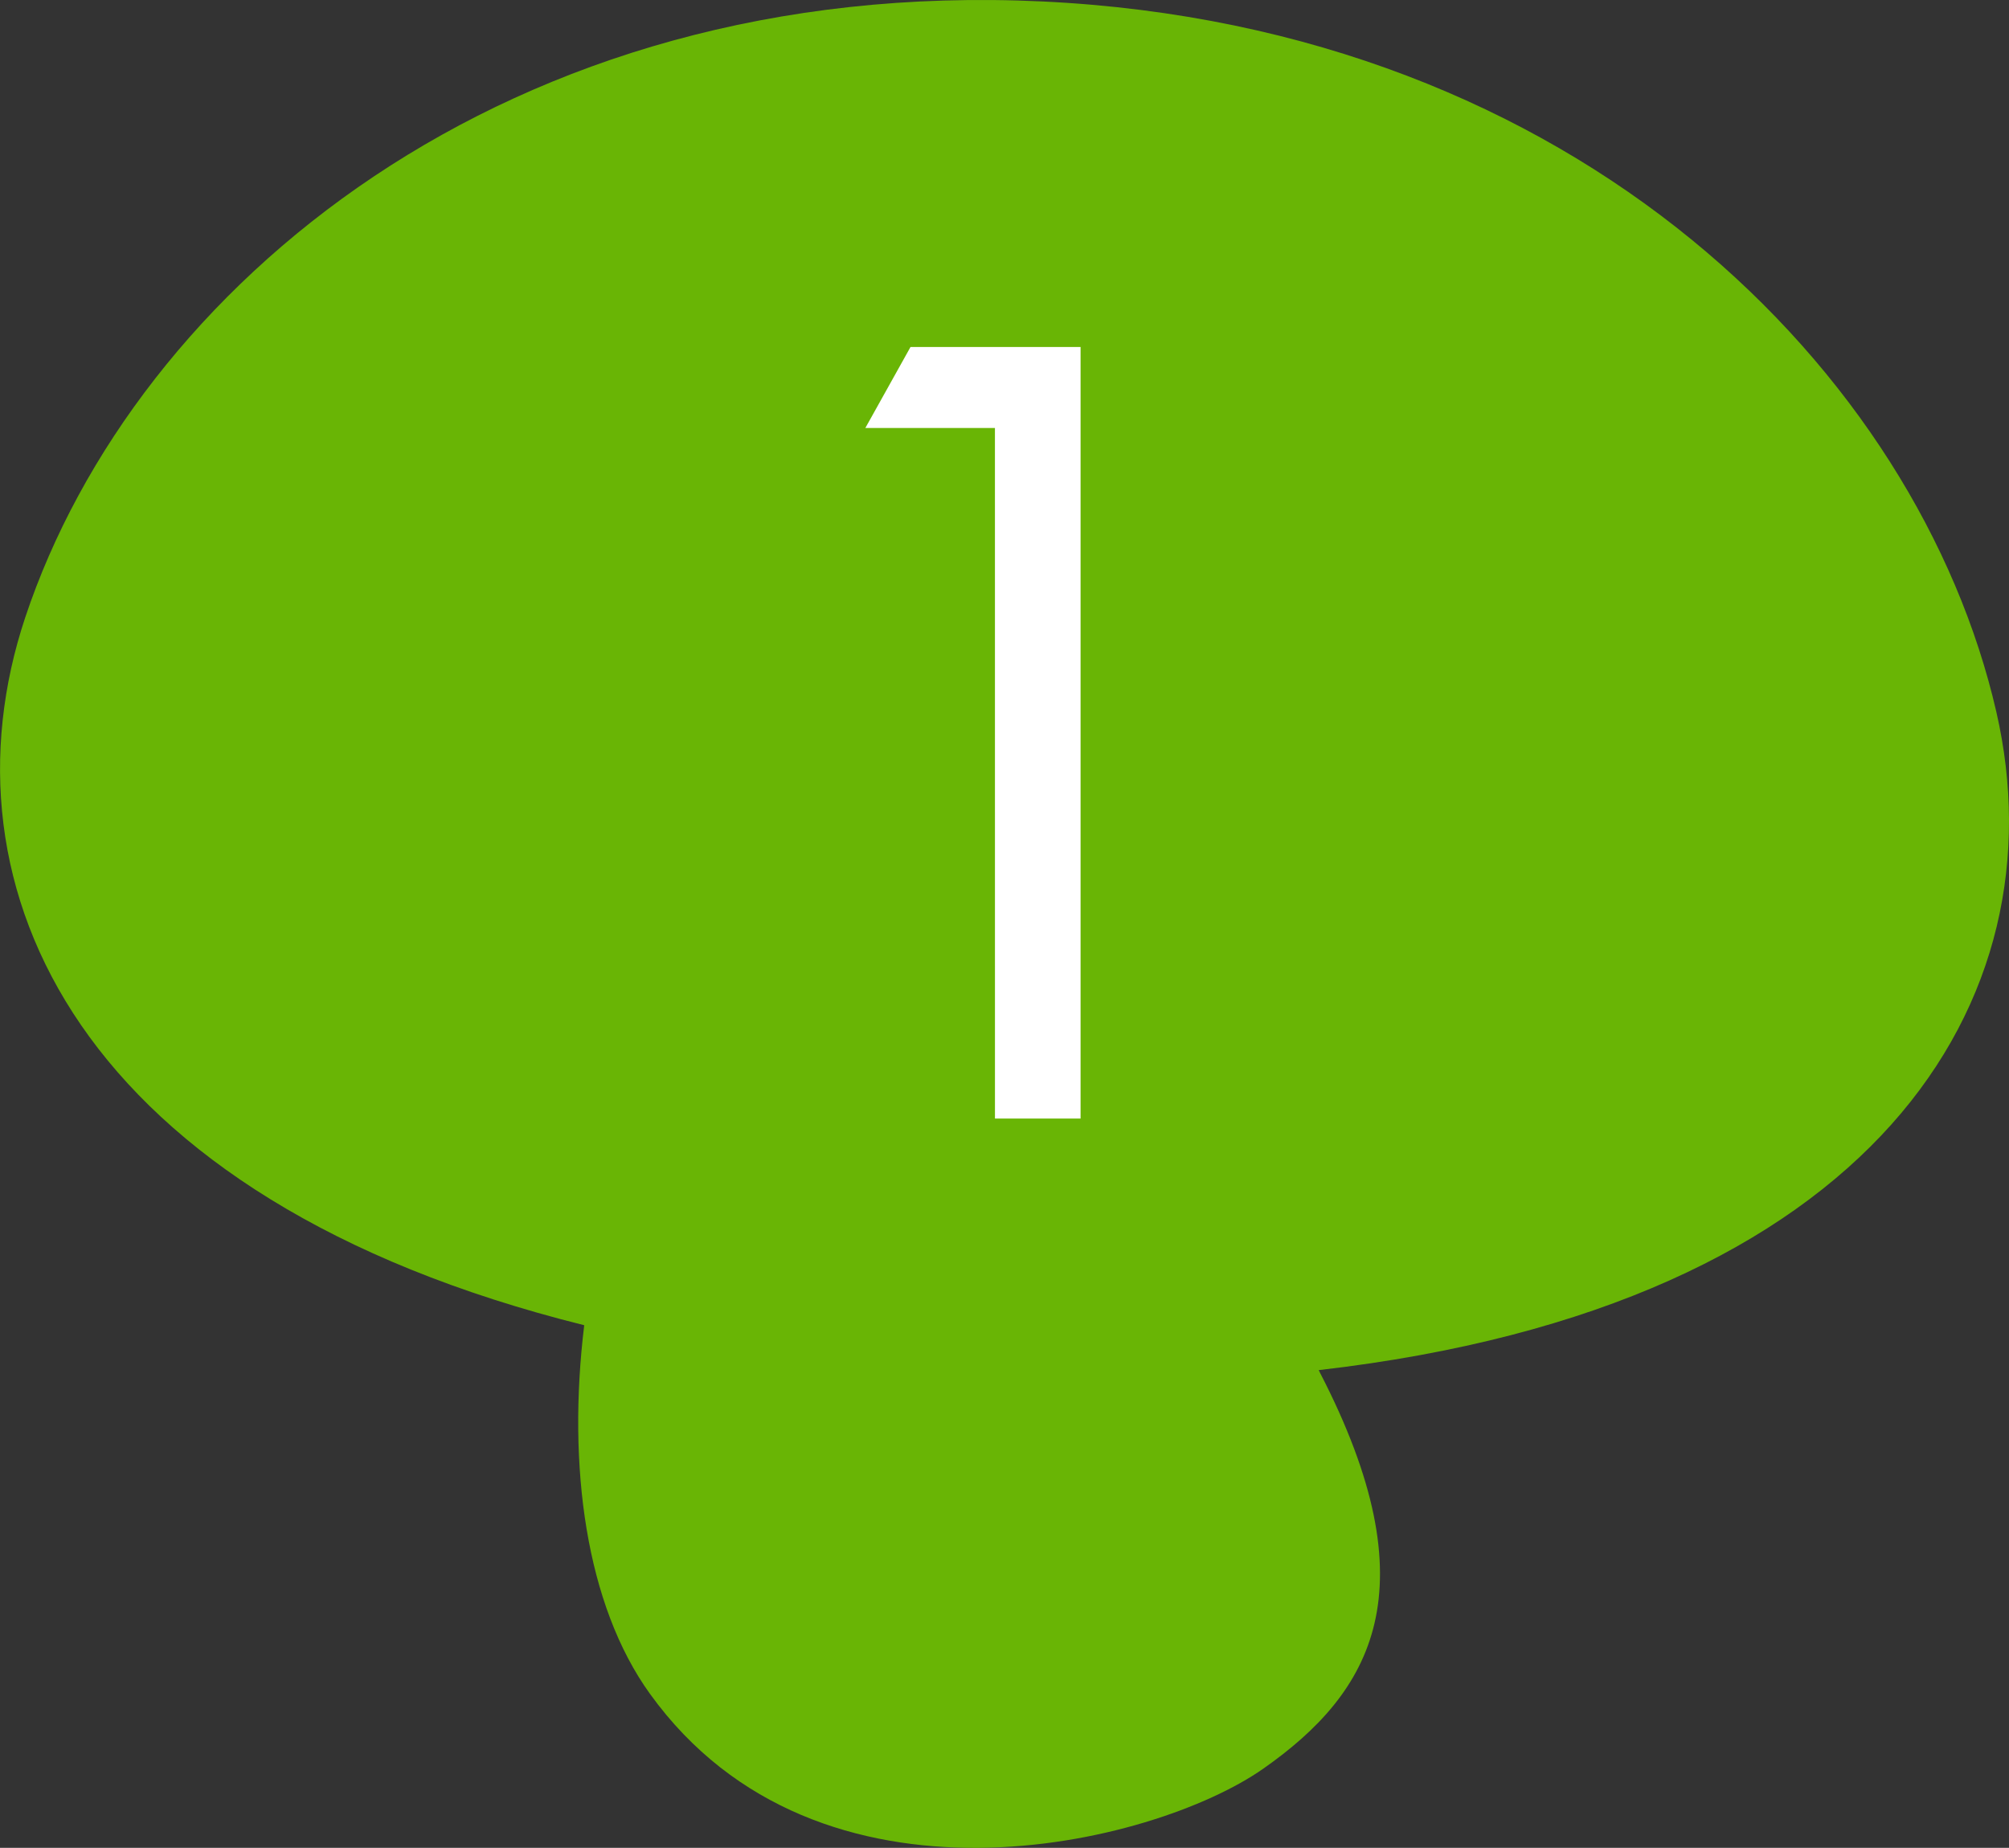
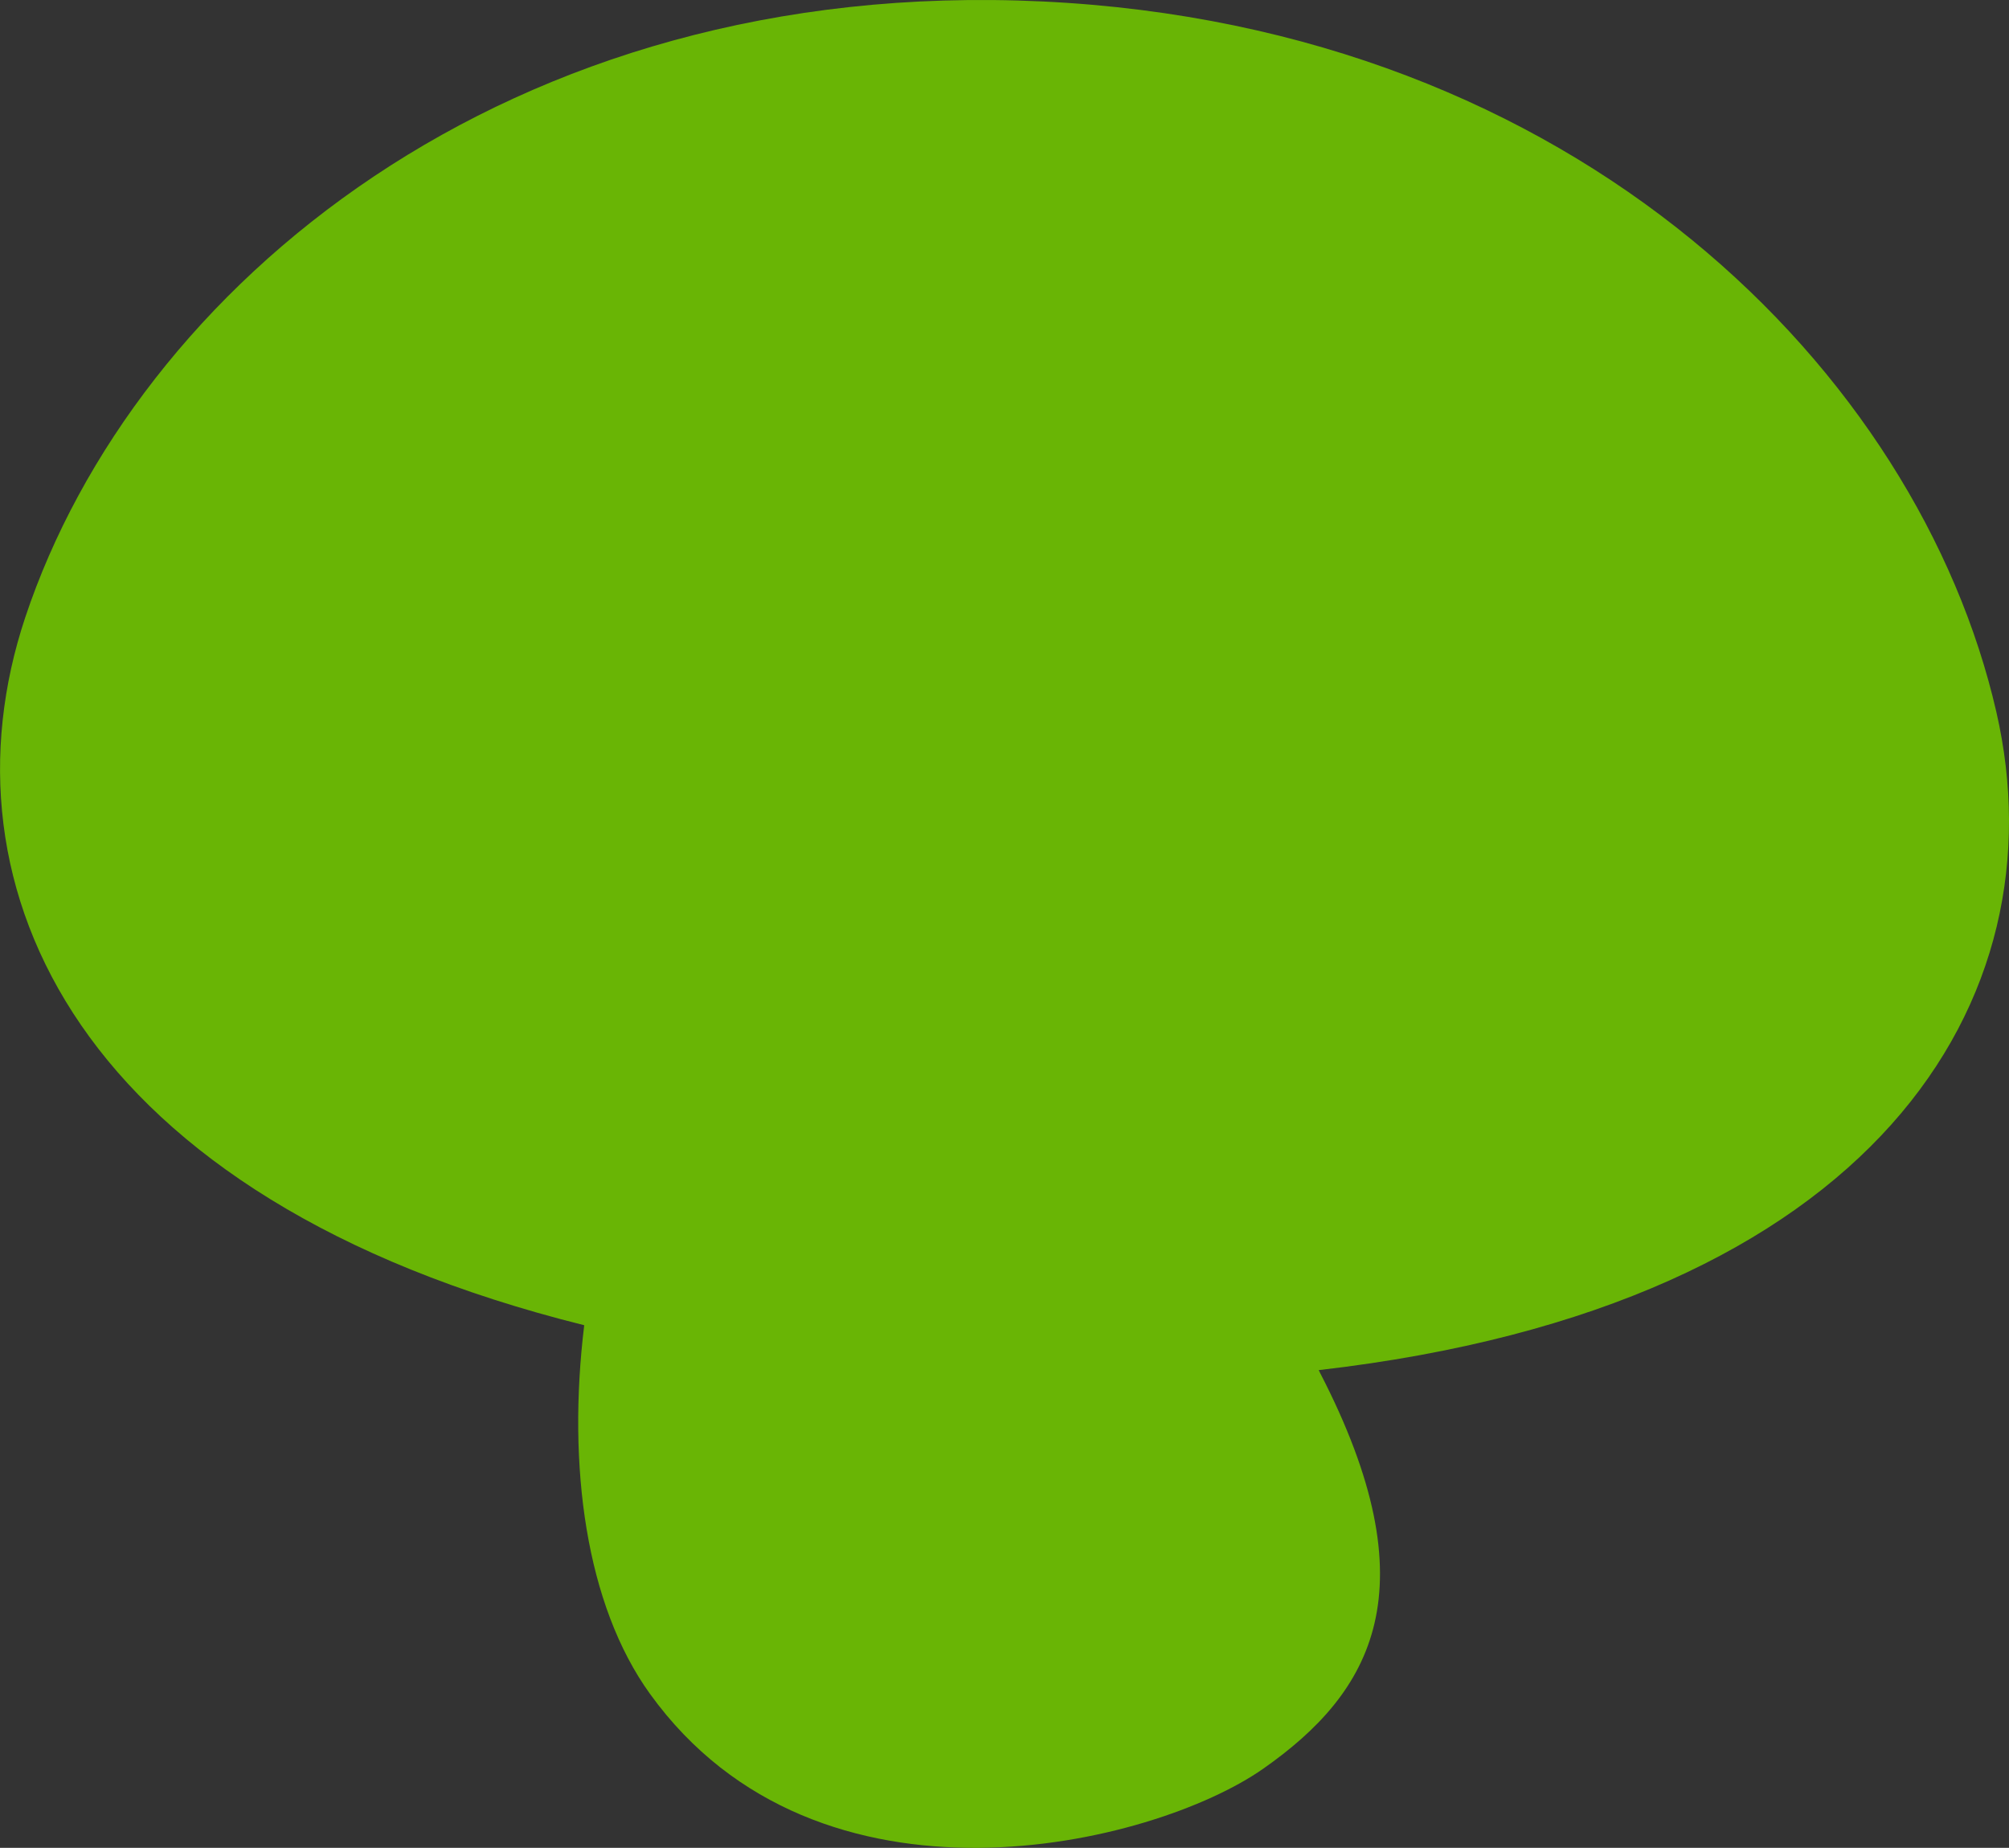
<svg xmlns="http://www.w3.org/2000/svg" width="71.196" height="65.495" viewBox="0 0 71.196 65.495">
  <rect x="0" y="0" width="71.196" height="65.495" fill="#333333" stroke="none" />
  <g id="グループ_128" data-name="グループ 128" transform="translate(-210.646 -11608.43)">
    <path id="パス_1324" data-name="パス 1324" d="M483.908,1516.03c-2.757-12-14.81-24.27-33.8-25.179s-32.158,10.151-36.053,21.833c-3.184,9.559,1.863,20.615,19.81,25.086-.608,5,.058,9.91,2.327,13.061,5.977,8.3,17.849,5.379,21.73,2.662s5.981-6.371,2.017-14.04c-.015-.03-.029-.062-.044-.092C479.667,1537.092,486.241,1526.184,483.908,1516.03Z" transform="translate(-202.515 10117.631)" fill="#69b505" />
-     <path id="パス_1338" data-name="パス 1338" d="M10.906,0H13.94V-27.347H7.913l-1.6,2.87h4.592Z" transform="translate(235 11648.076)" fill="#fff" />
  </g>
</svg>